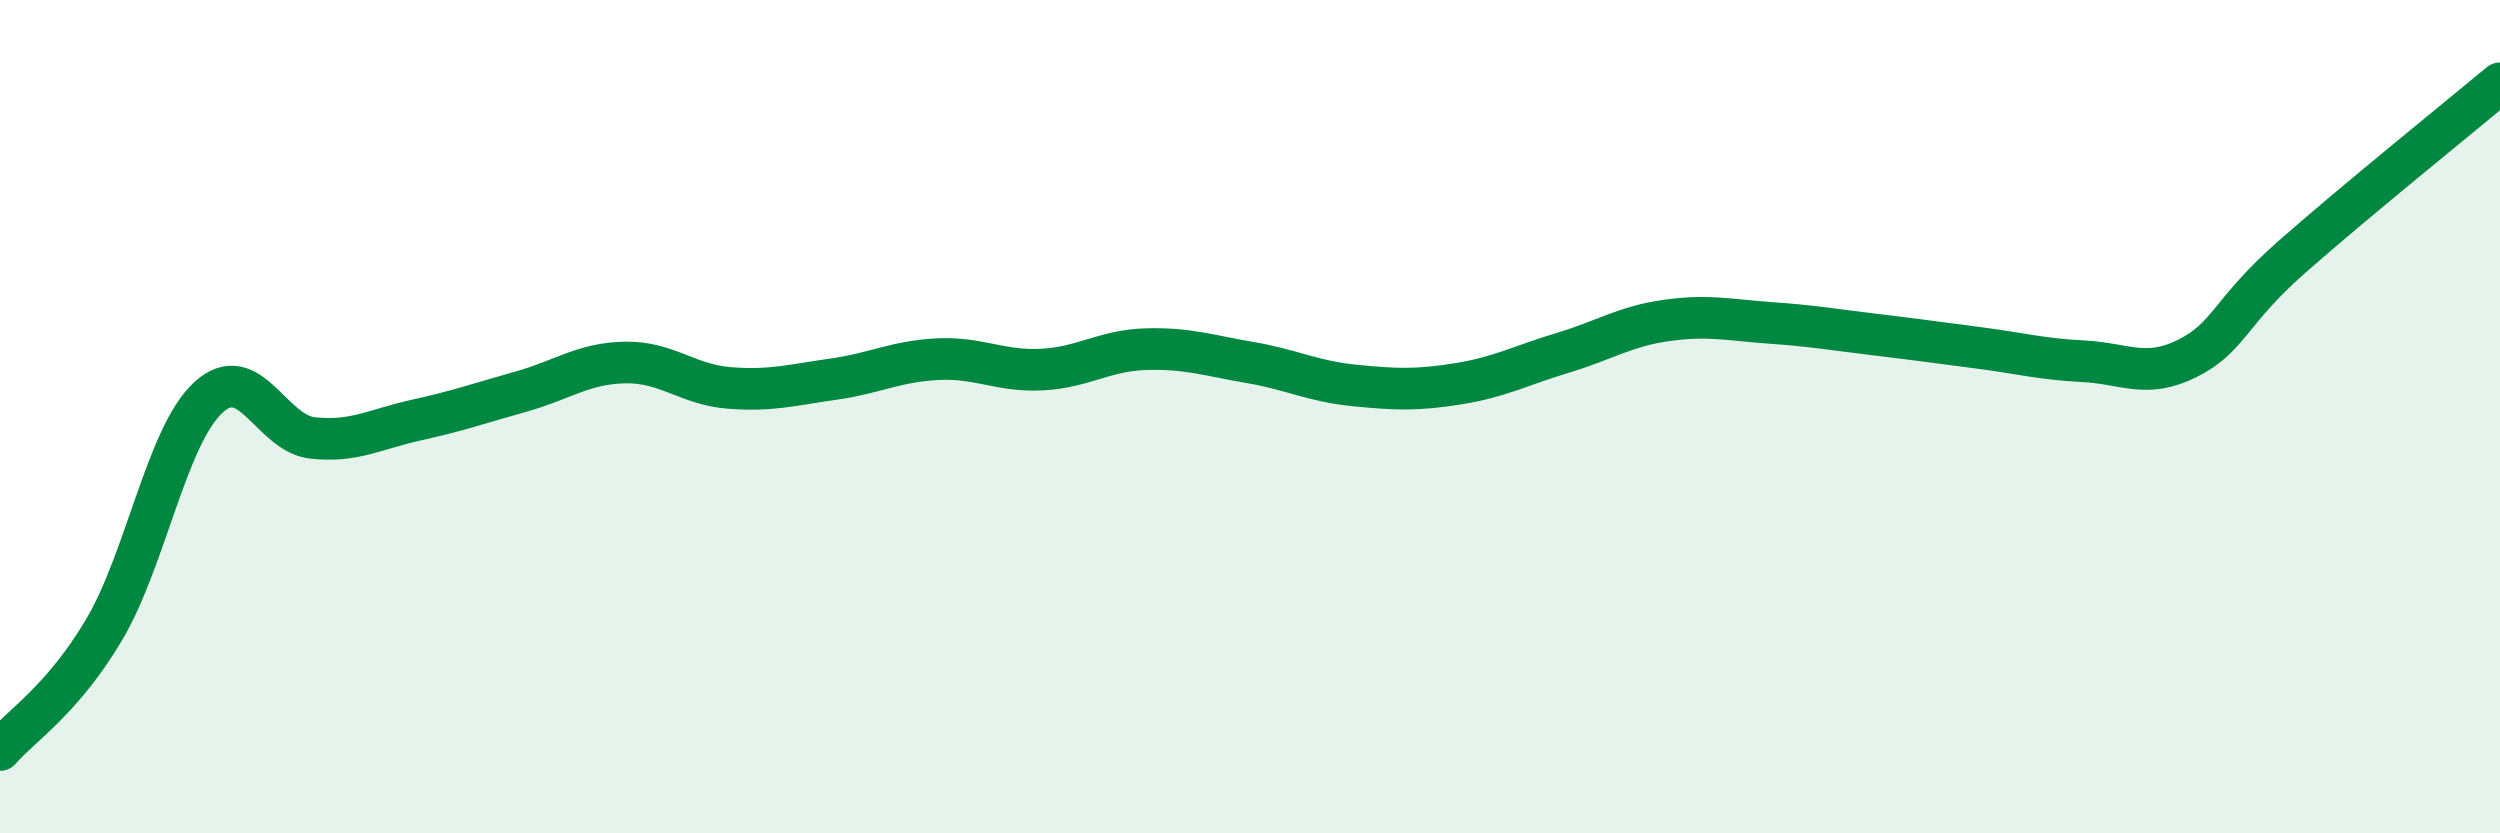
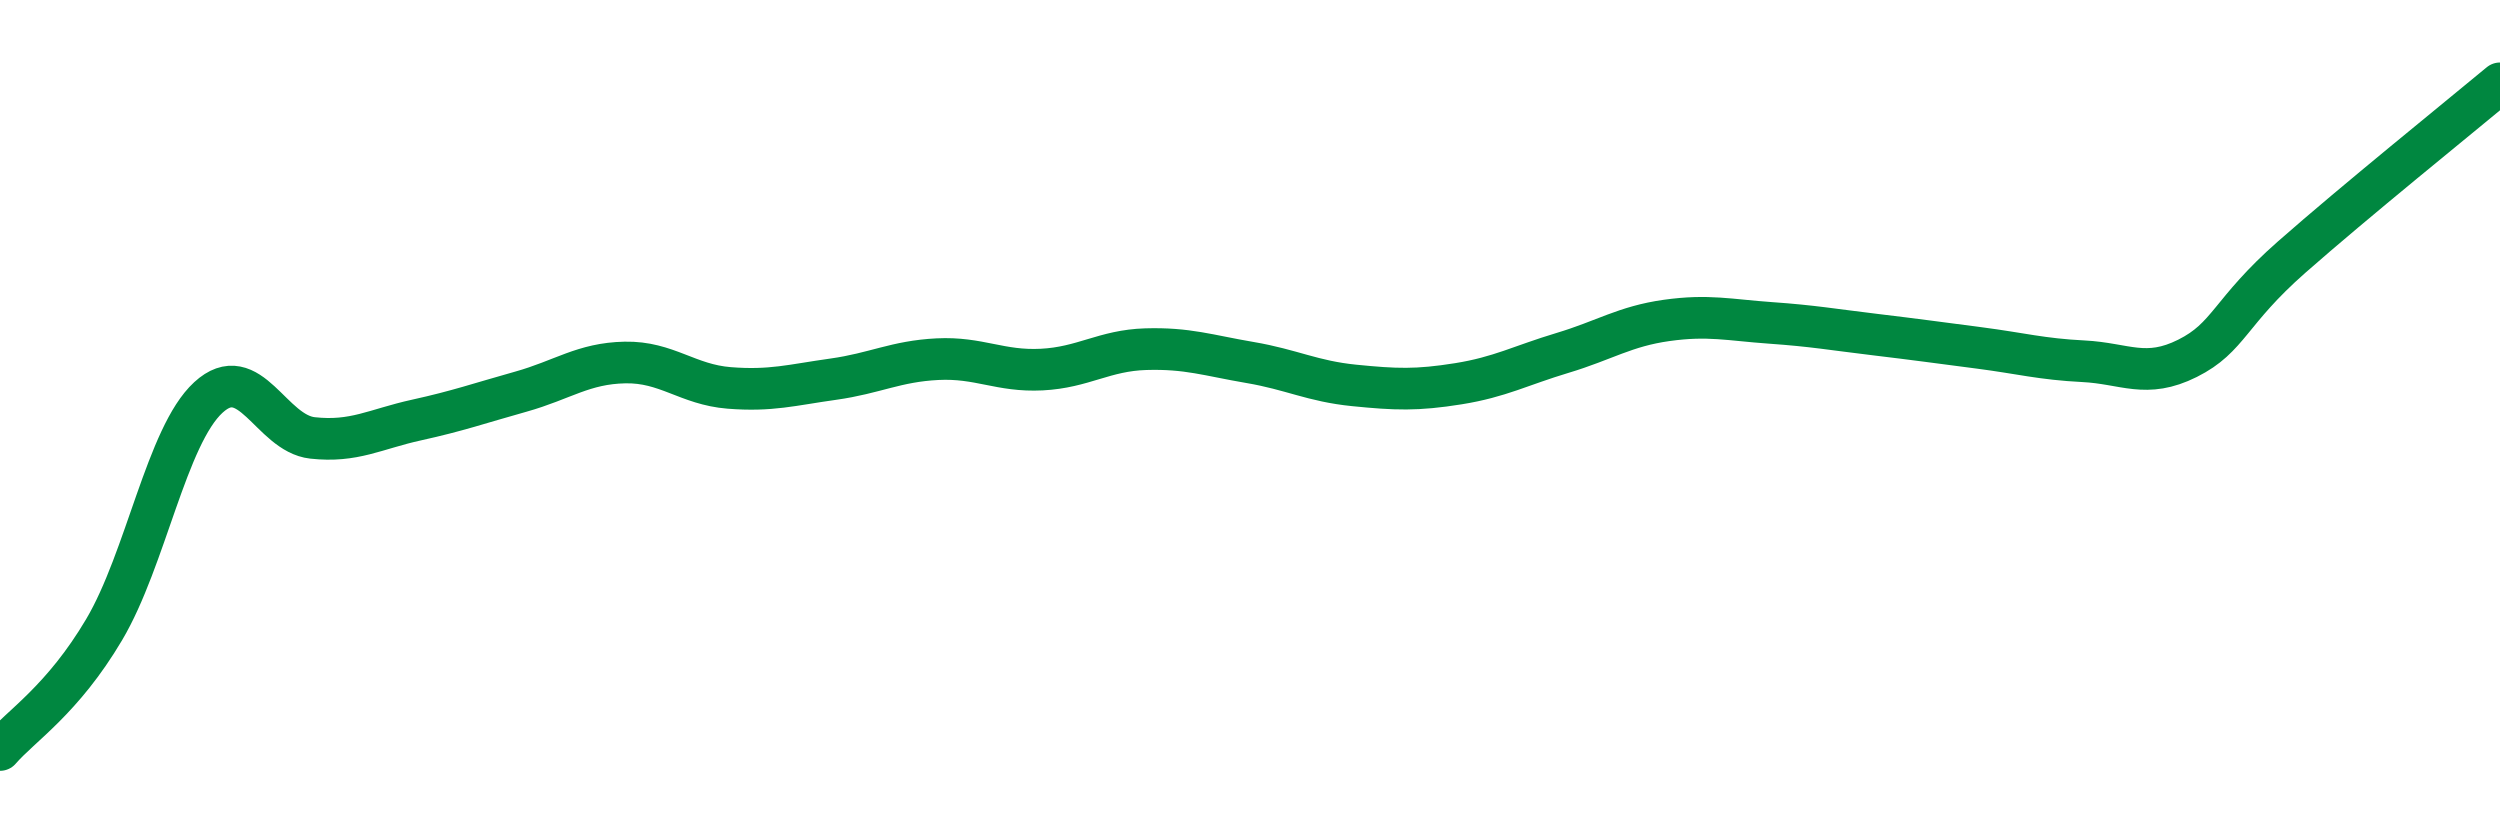
<svg xmlns="http://www.w3.org/2000/svg" width="60" height="20" viewBox="0 0 60 20">
-   <path d="M 0,18 C 0.5,17.42 1.5,16.8 2.5,15.11 C 3.5,13.42 4,10.46 5,9.54 C 6,8.62 6.5,10.4 7.5,10.51 C 8.5,10.62 9,10.3 10,10.08 C 11,9.86 11.5,9.68 12.5,9.4 C 13.5,9.12 14,8.72 15,8.7 C 16,8.68 16.5,9.23 17.5,9.31 C 18.5,9.39 19,9.24 20,9.1 C 21,8.96 21.5,8.67 22.5,8.62 C 23.5,8.57 24,8.92 25,8.87 C 26,8.82 26.5,8.41 27.5,8.38 C 28.5,8.35 29,8.53 30,8.7 C 31,8.87 31.5,9.15 32.5,9.25 C 33.5,9.35 34,9.37 35,9.21 C 36,9.05 36.5,8.77 37.5,8.47 C 38.5,8.17 39,7.83 40,7.69 C 41,7.55 41.5,7.68 42.5,7.75 C 43.5,7.82 44,7.91 45,8.03 C 46,8.15 46.5,8.22 47.5,8.35 C 48.5,8.48 49,8.62 50,8.67 C 51,8.72 51.5,9.1 52.5,8.6 C 53.5,8.1 53.5,7.49 55,6.17 C 56.5,4.85 59,2.83 60,2L60 20L0 20Z" fill="#008740" opacity="0.1" stroke-linecap="round" stroke-linejoin="round" />
  <path d="M 0,18 C 0.5,17.42 1.5,16.8 2.5,15.11 C 3.5,13.42 4,10.46 5,9.54 C 6,8.62 6.5,10.4 7.5,10.51 C 8.5,10.62 9,10.3 10,10.08 C 11,9.86 11.5,9.68 12.5,9.4 C 13.5,9.12 14,8.72 15,8.7 C 16,8.68 16.5,9.23 17.5,9.31 C 18.5,9.39 19,9.24 20,9.1 C 21,8.96 21.5,8.67 22.5,8.62 C 23.5,8.57 24,8.92 25,8.87 C 26,8.82 26.5,8.41 27.5,8.38 C 28.5,8.35 29,8.53 30,8.7 C 31,8.87 31.5,9.15 32.5,9.25 C 33.5,9.35 34,9.37 35,9.21 C 36,9.05 36.5,8.77 37.5,8.47 C 38.5,8.17 39,7.83 40,7.69 C 41,7.55 41.5,7.68 42.5,7.75 C 43.5,7.82 44,7.91 45,8.03 C 46,8.15 46.5,8.22 47.5,8.35 C 48.5,8.48 49,8.62 50,8.67 C 51,8.72 51.5,9.1 52.5,8.6 C 53.5,8.1 53.5,7.49 55,6.17 C 56.5,4.85 59,2.83 60,2" stroke="#008740" stroke-width="1" fill="none" stroke-linecap="round" stroke-linejoin="round" />
</svg>